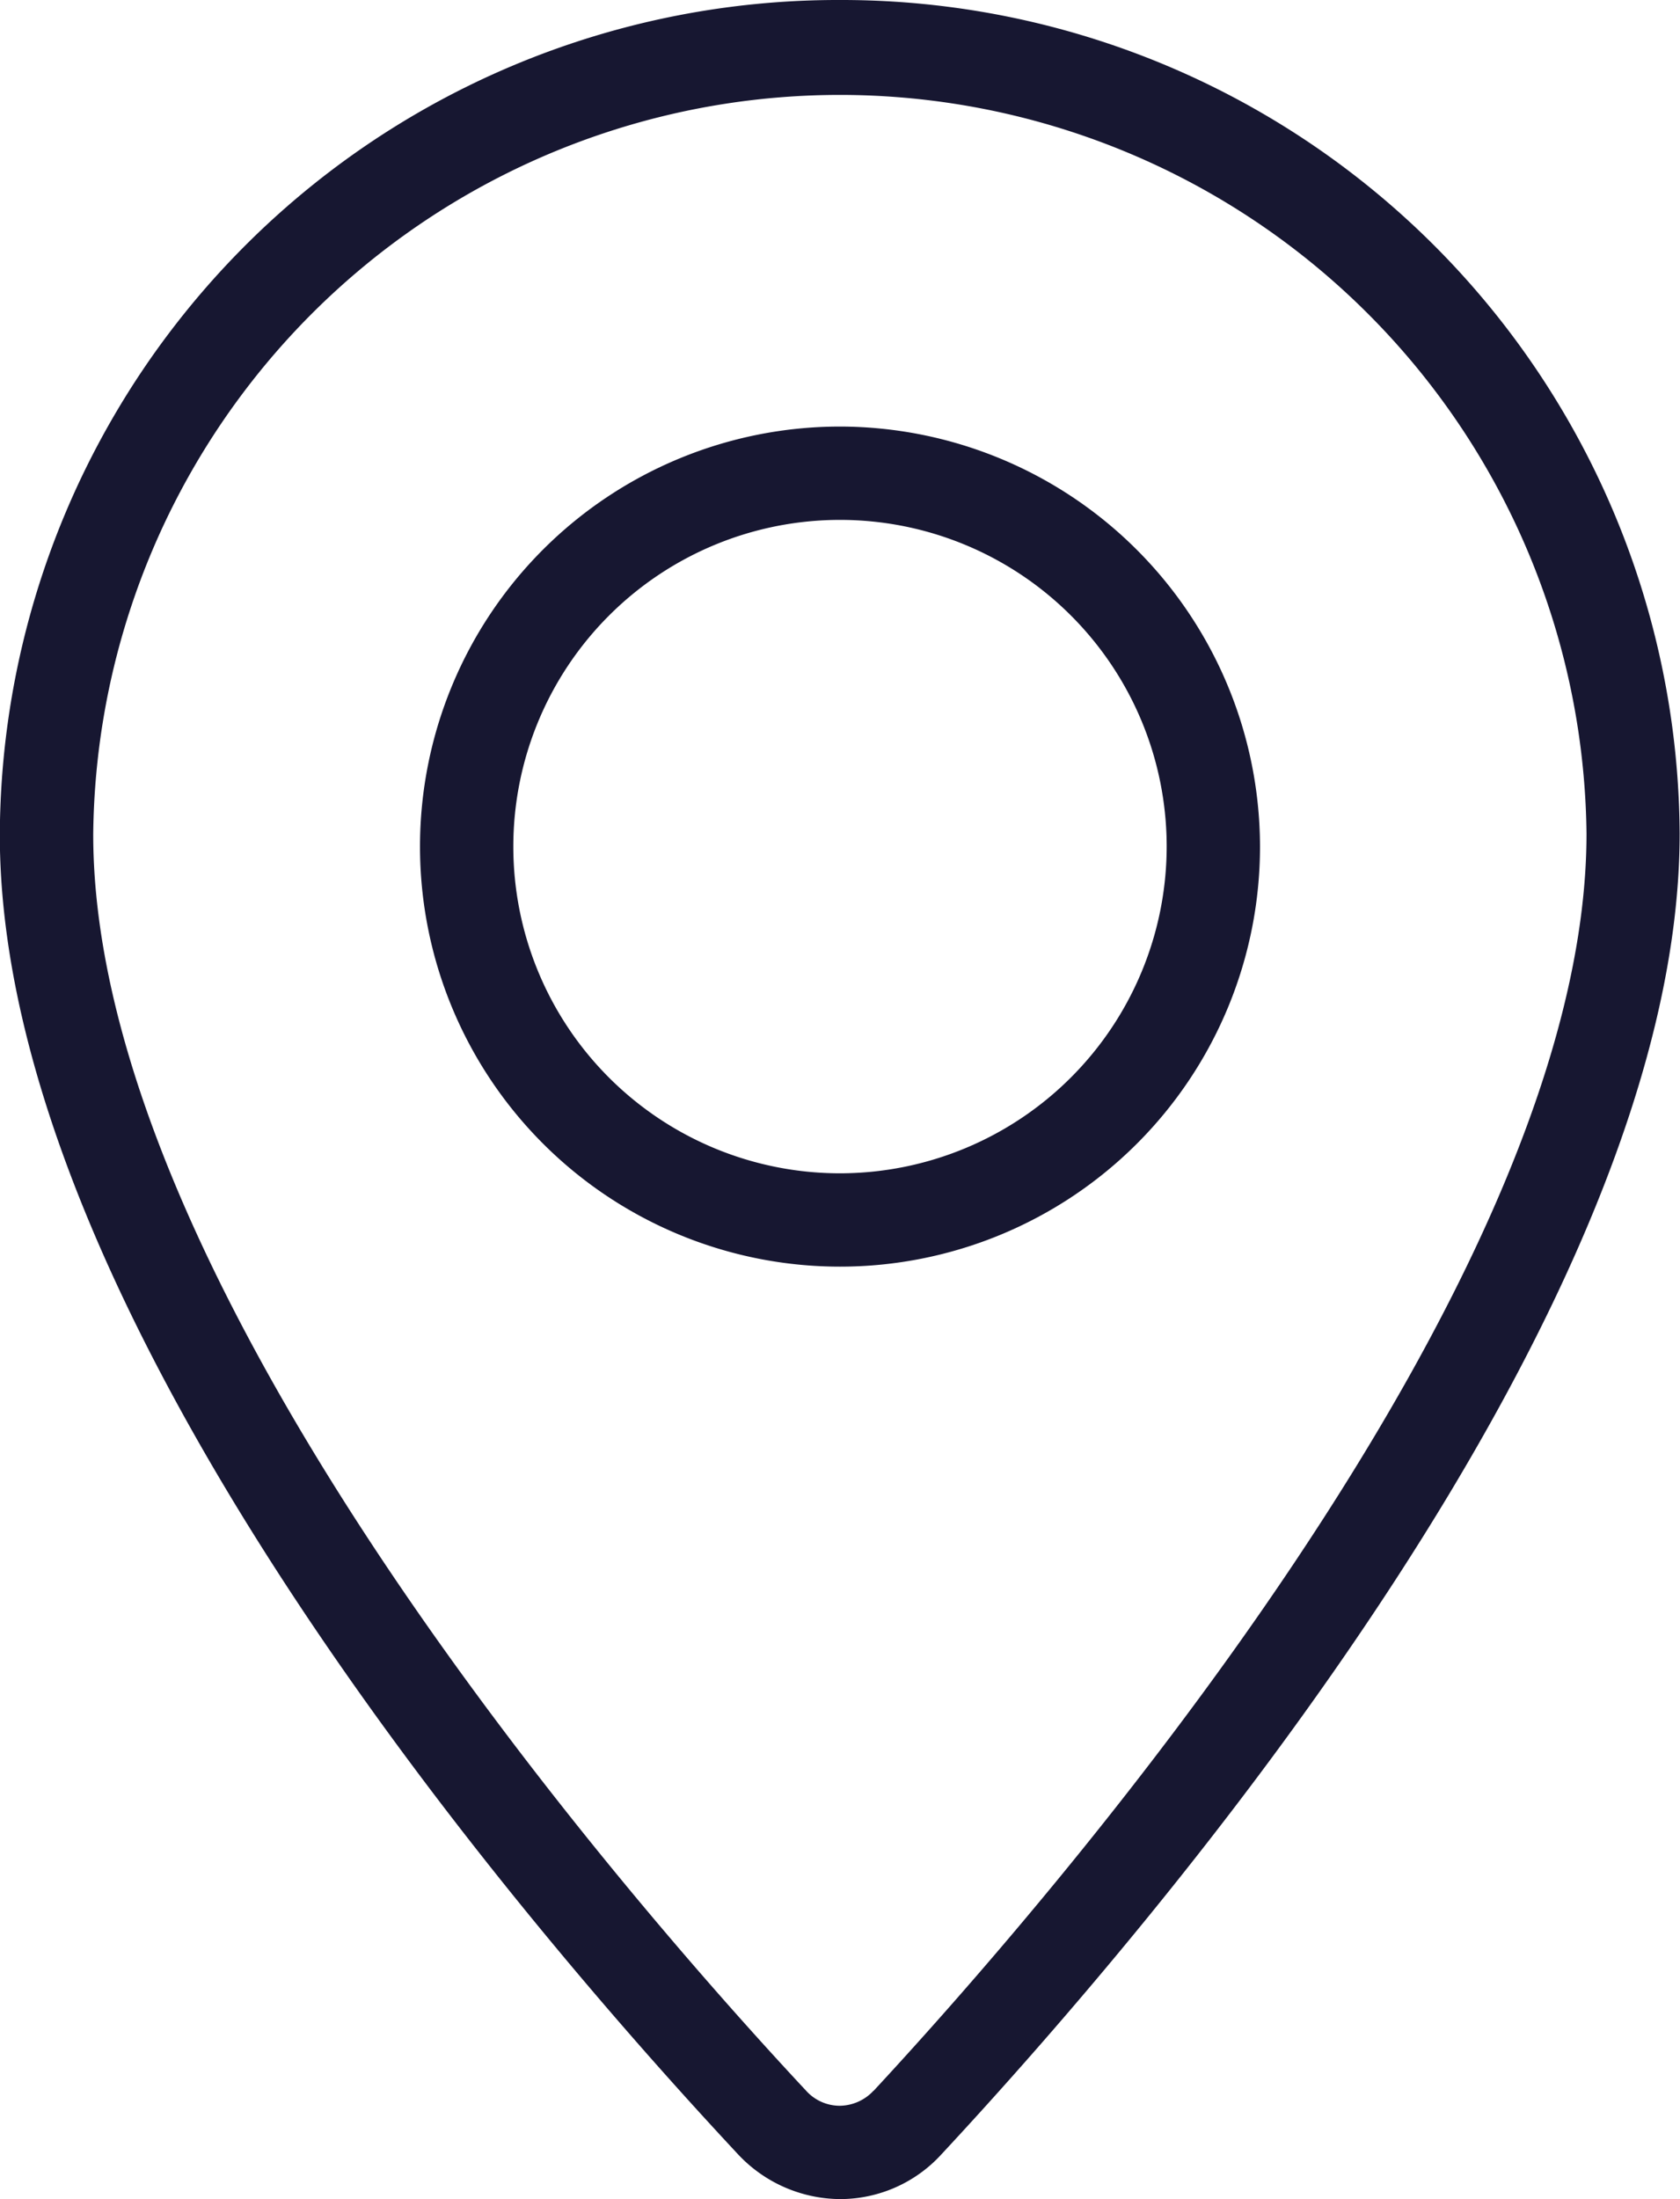
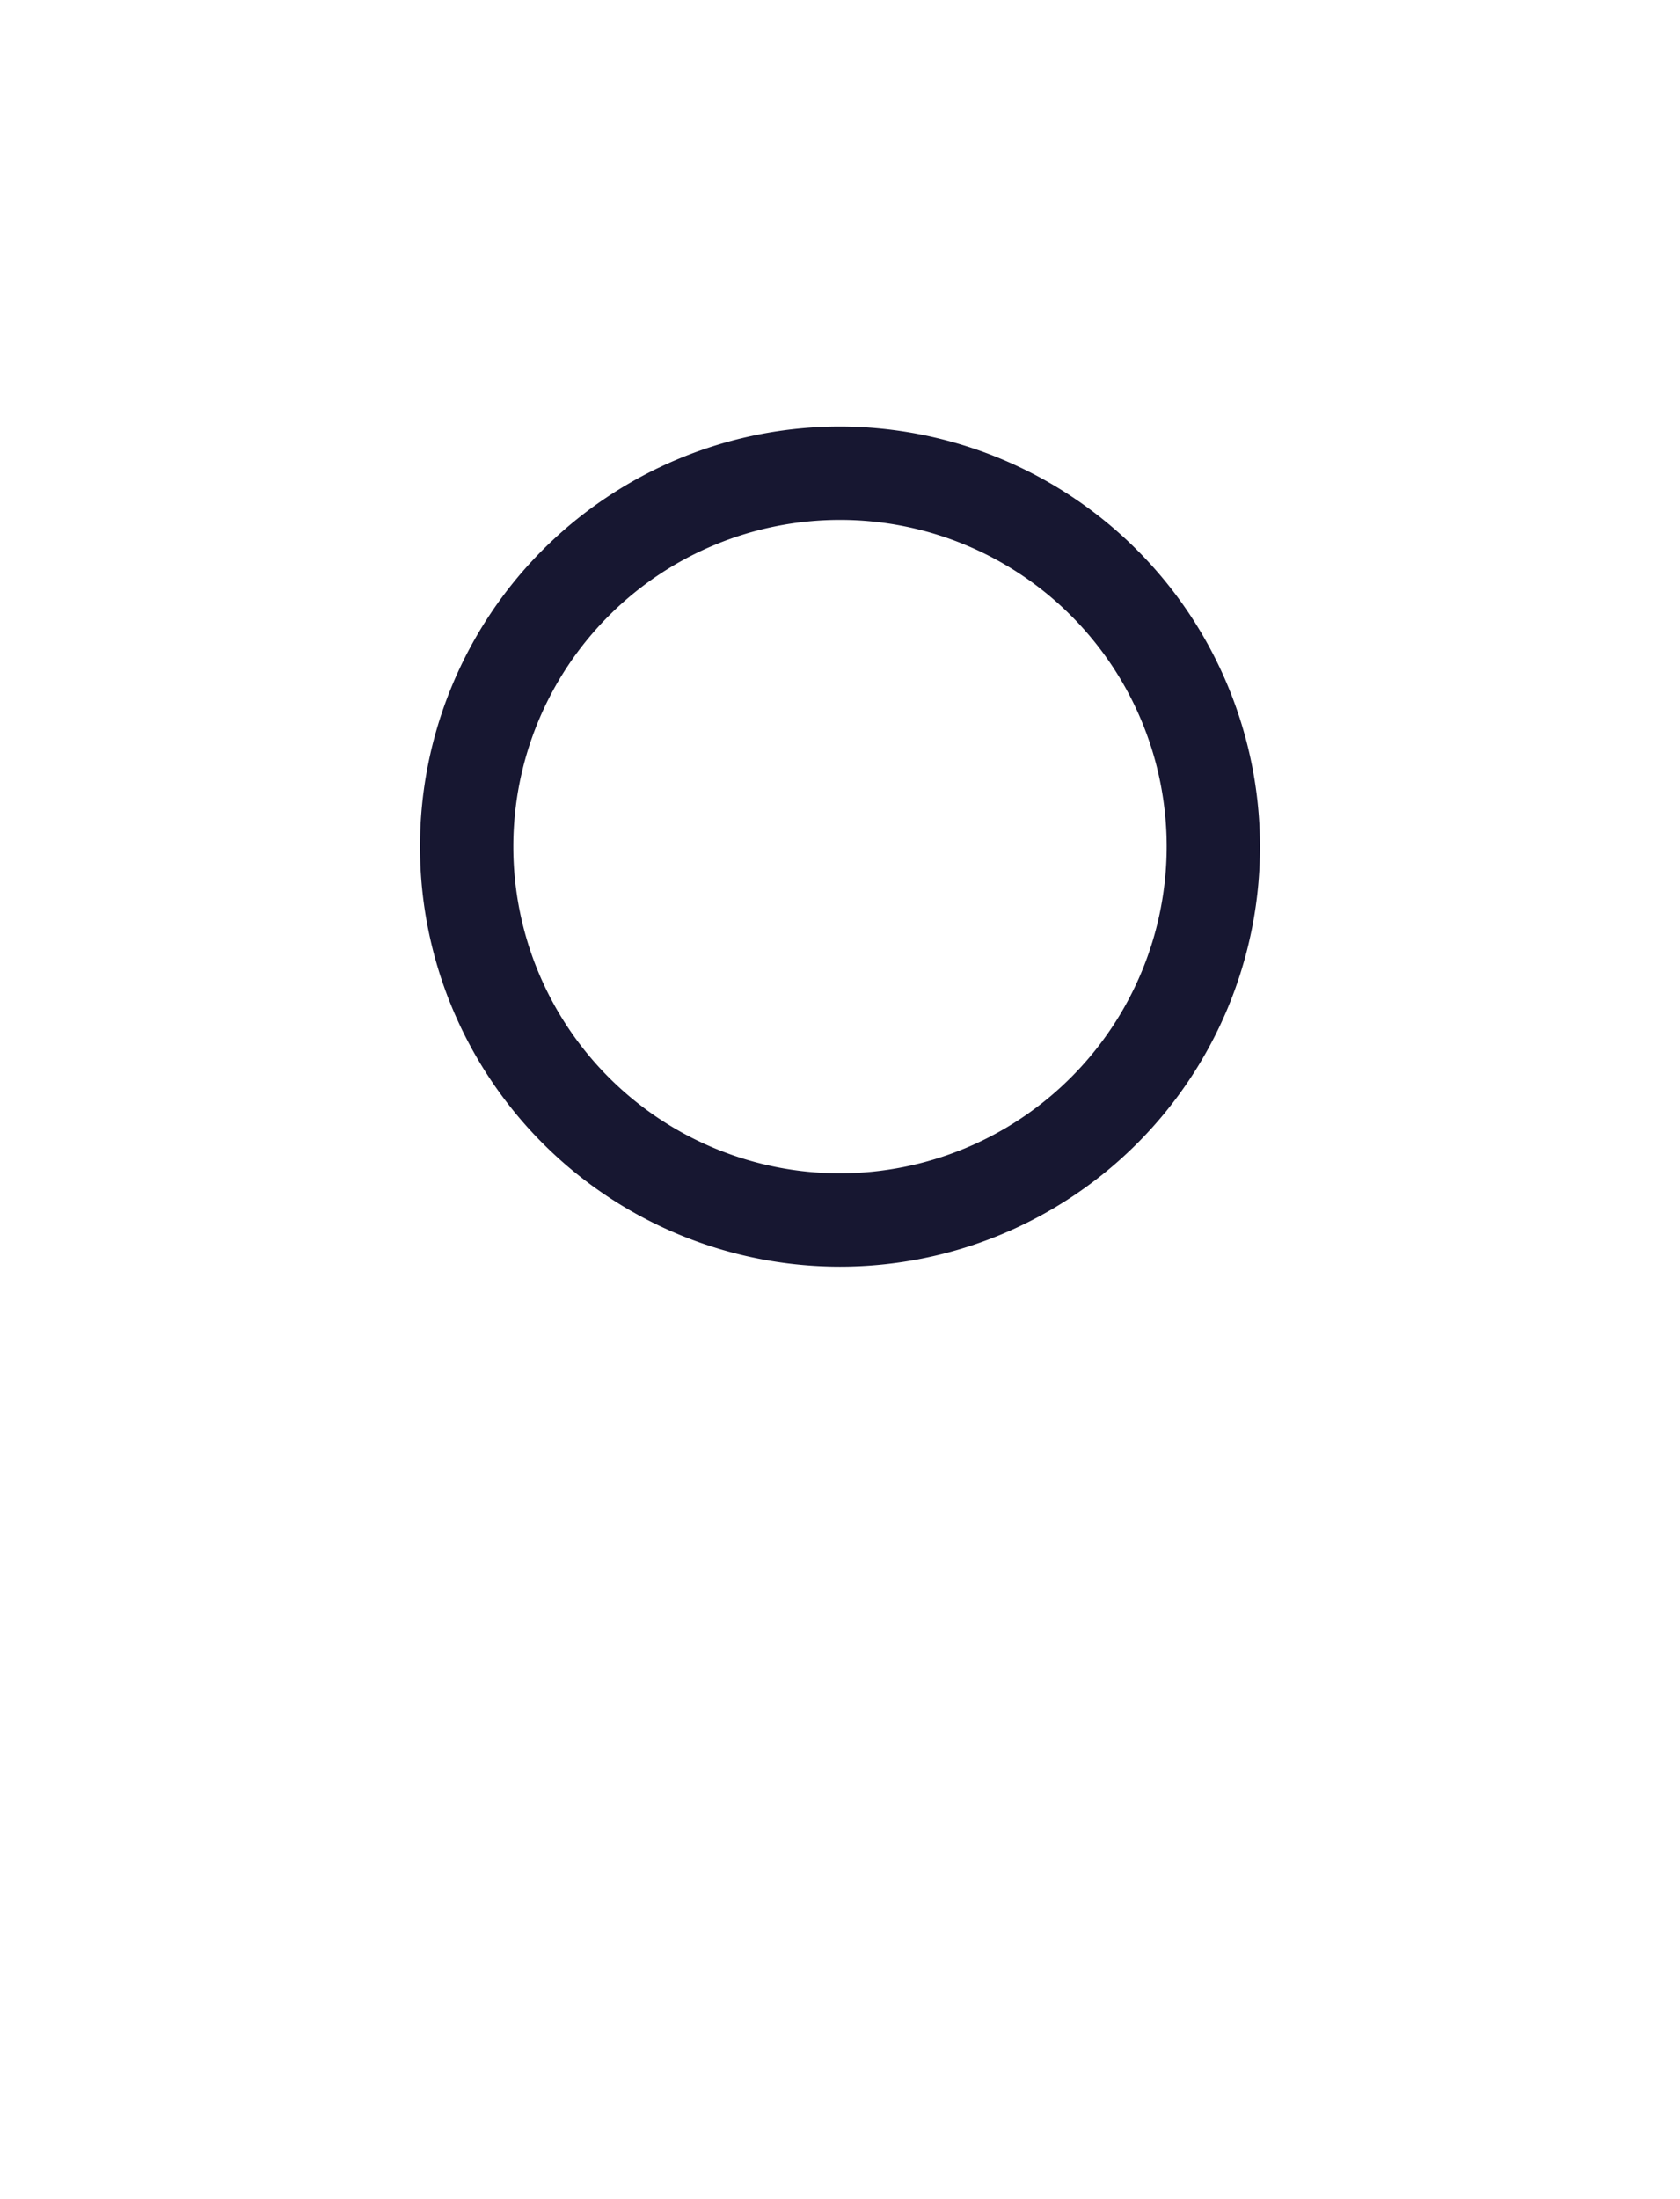
<svg xmlns="http://www.w3.org/2000/svg" id="location_icon" data-name="location icon" width="19.064" height="24.952" viewBox="0 0 19.064 24.952">
-   <path id="Path_318" data-name="Path 318" d="M408.1,298.39a9.51,9.51,0,0,0-9.532,9.458c-.011,5.423,5.857,12.285,8.377,14.986a1.6,1.6,0,0,0,1.154.508h0a1.557,1.557,0,0,0,1.154-.508c2.521-2.711,8.377-9.6,8.377-14.986A9.51,9.51,0,0,0,408.1,298.39Zm.381,23.724a.53.53,0,0,1-.381.169h0a.513.513,0,0,1-.381-.169c-1.9-2.033-8.1-9.076-8.091-14.266a8.473,8.473,0,0,1,16.945,0C416.575,313.005,410.379,320.07,408.483,322.114Z" transform="translate(-398.57 -298.39)" fill="#171731" />
  <path id="Path_319" data-name="Path 319" d="M407.836,302.96a4.766,4.766,0,1,0,4.766,4.766A4.773,4.773,0,0,0,407.836,302.96Zm0,8.473a3.707,3.707,0,1,1,3.707-3.707A3.711,3.711,0,0,1,407.836,311.433Z" transform="translate(-398.304 -298.12)" fill="#171731" />
</svg>